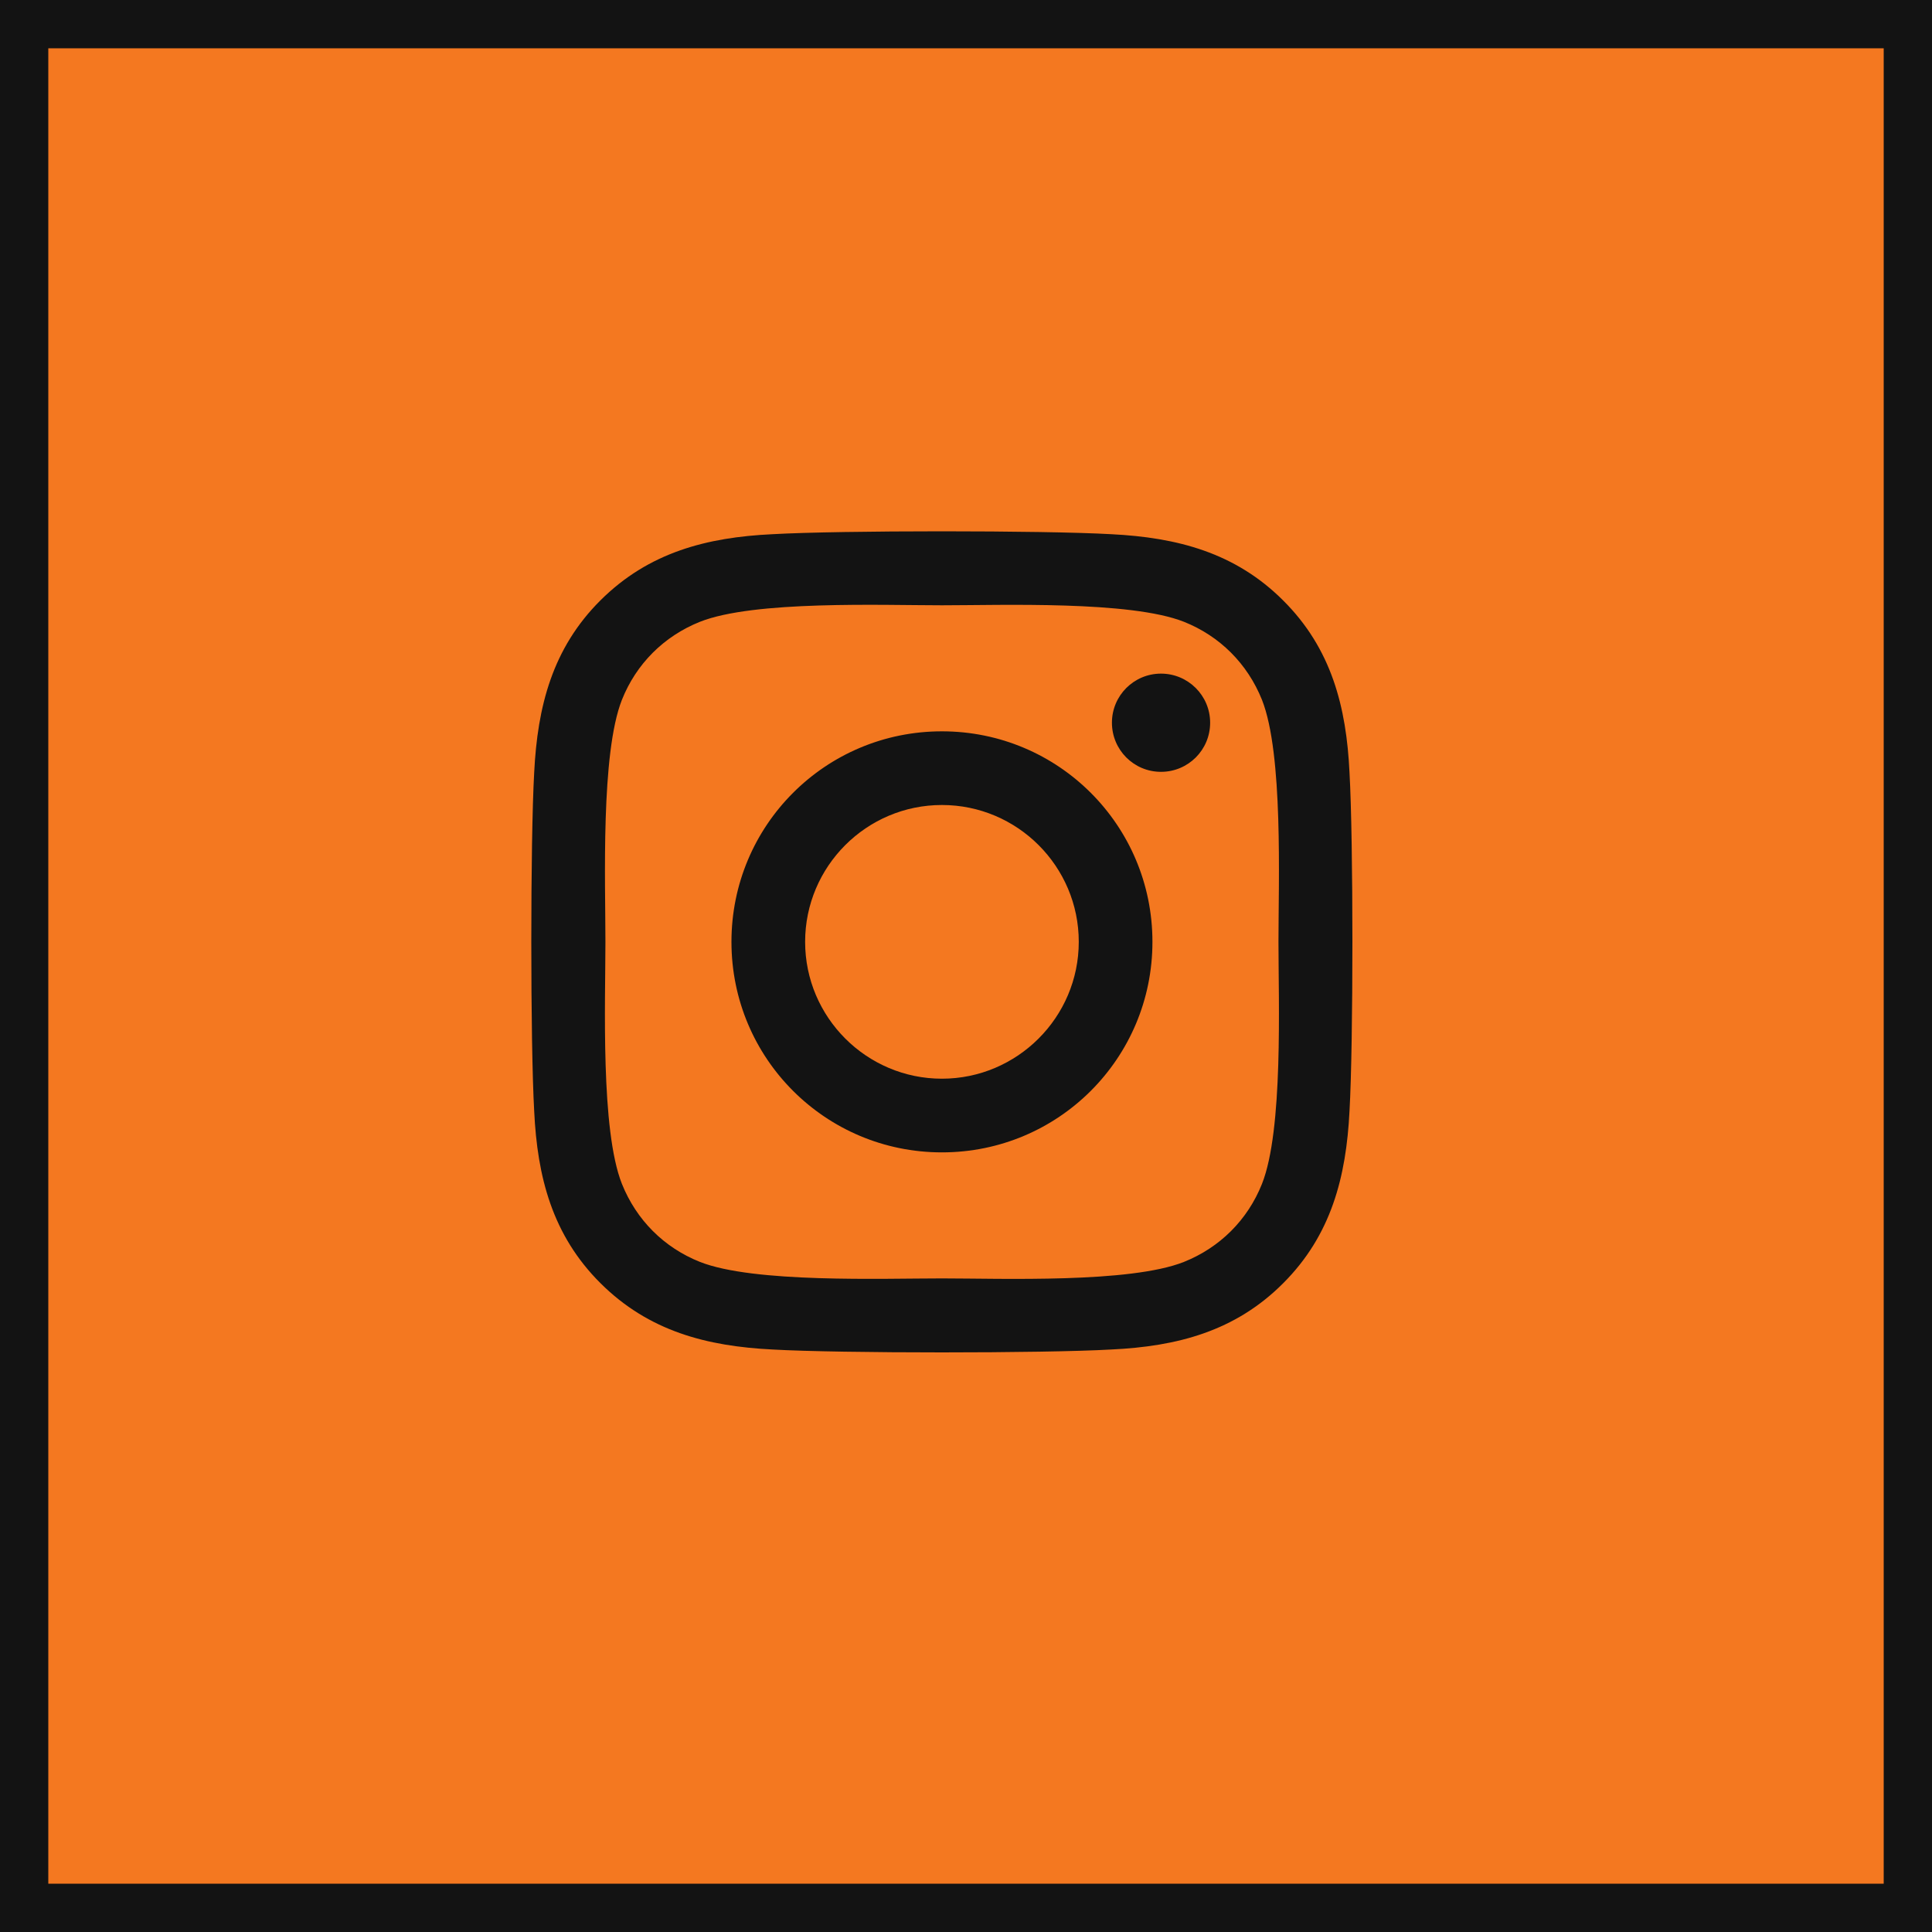
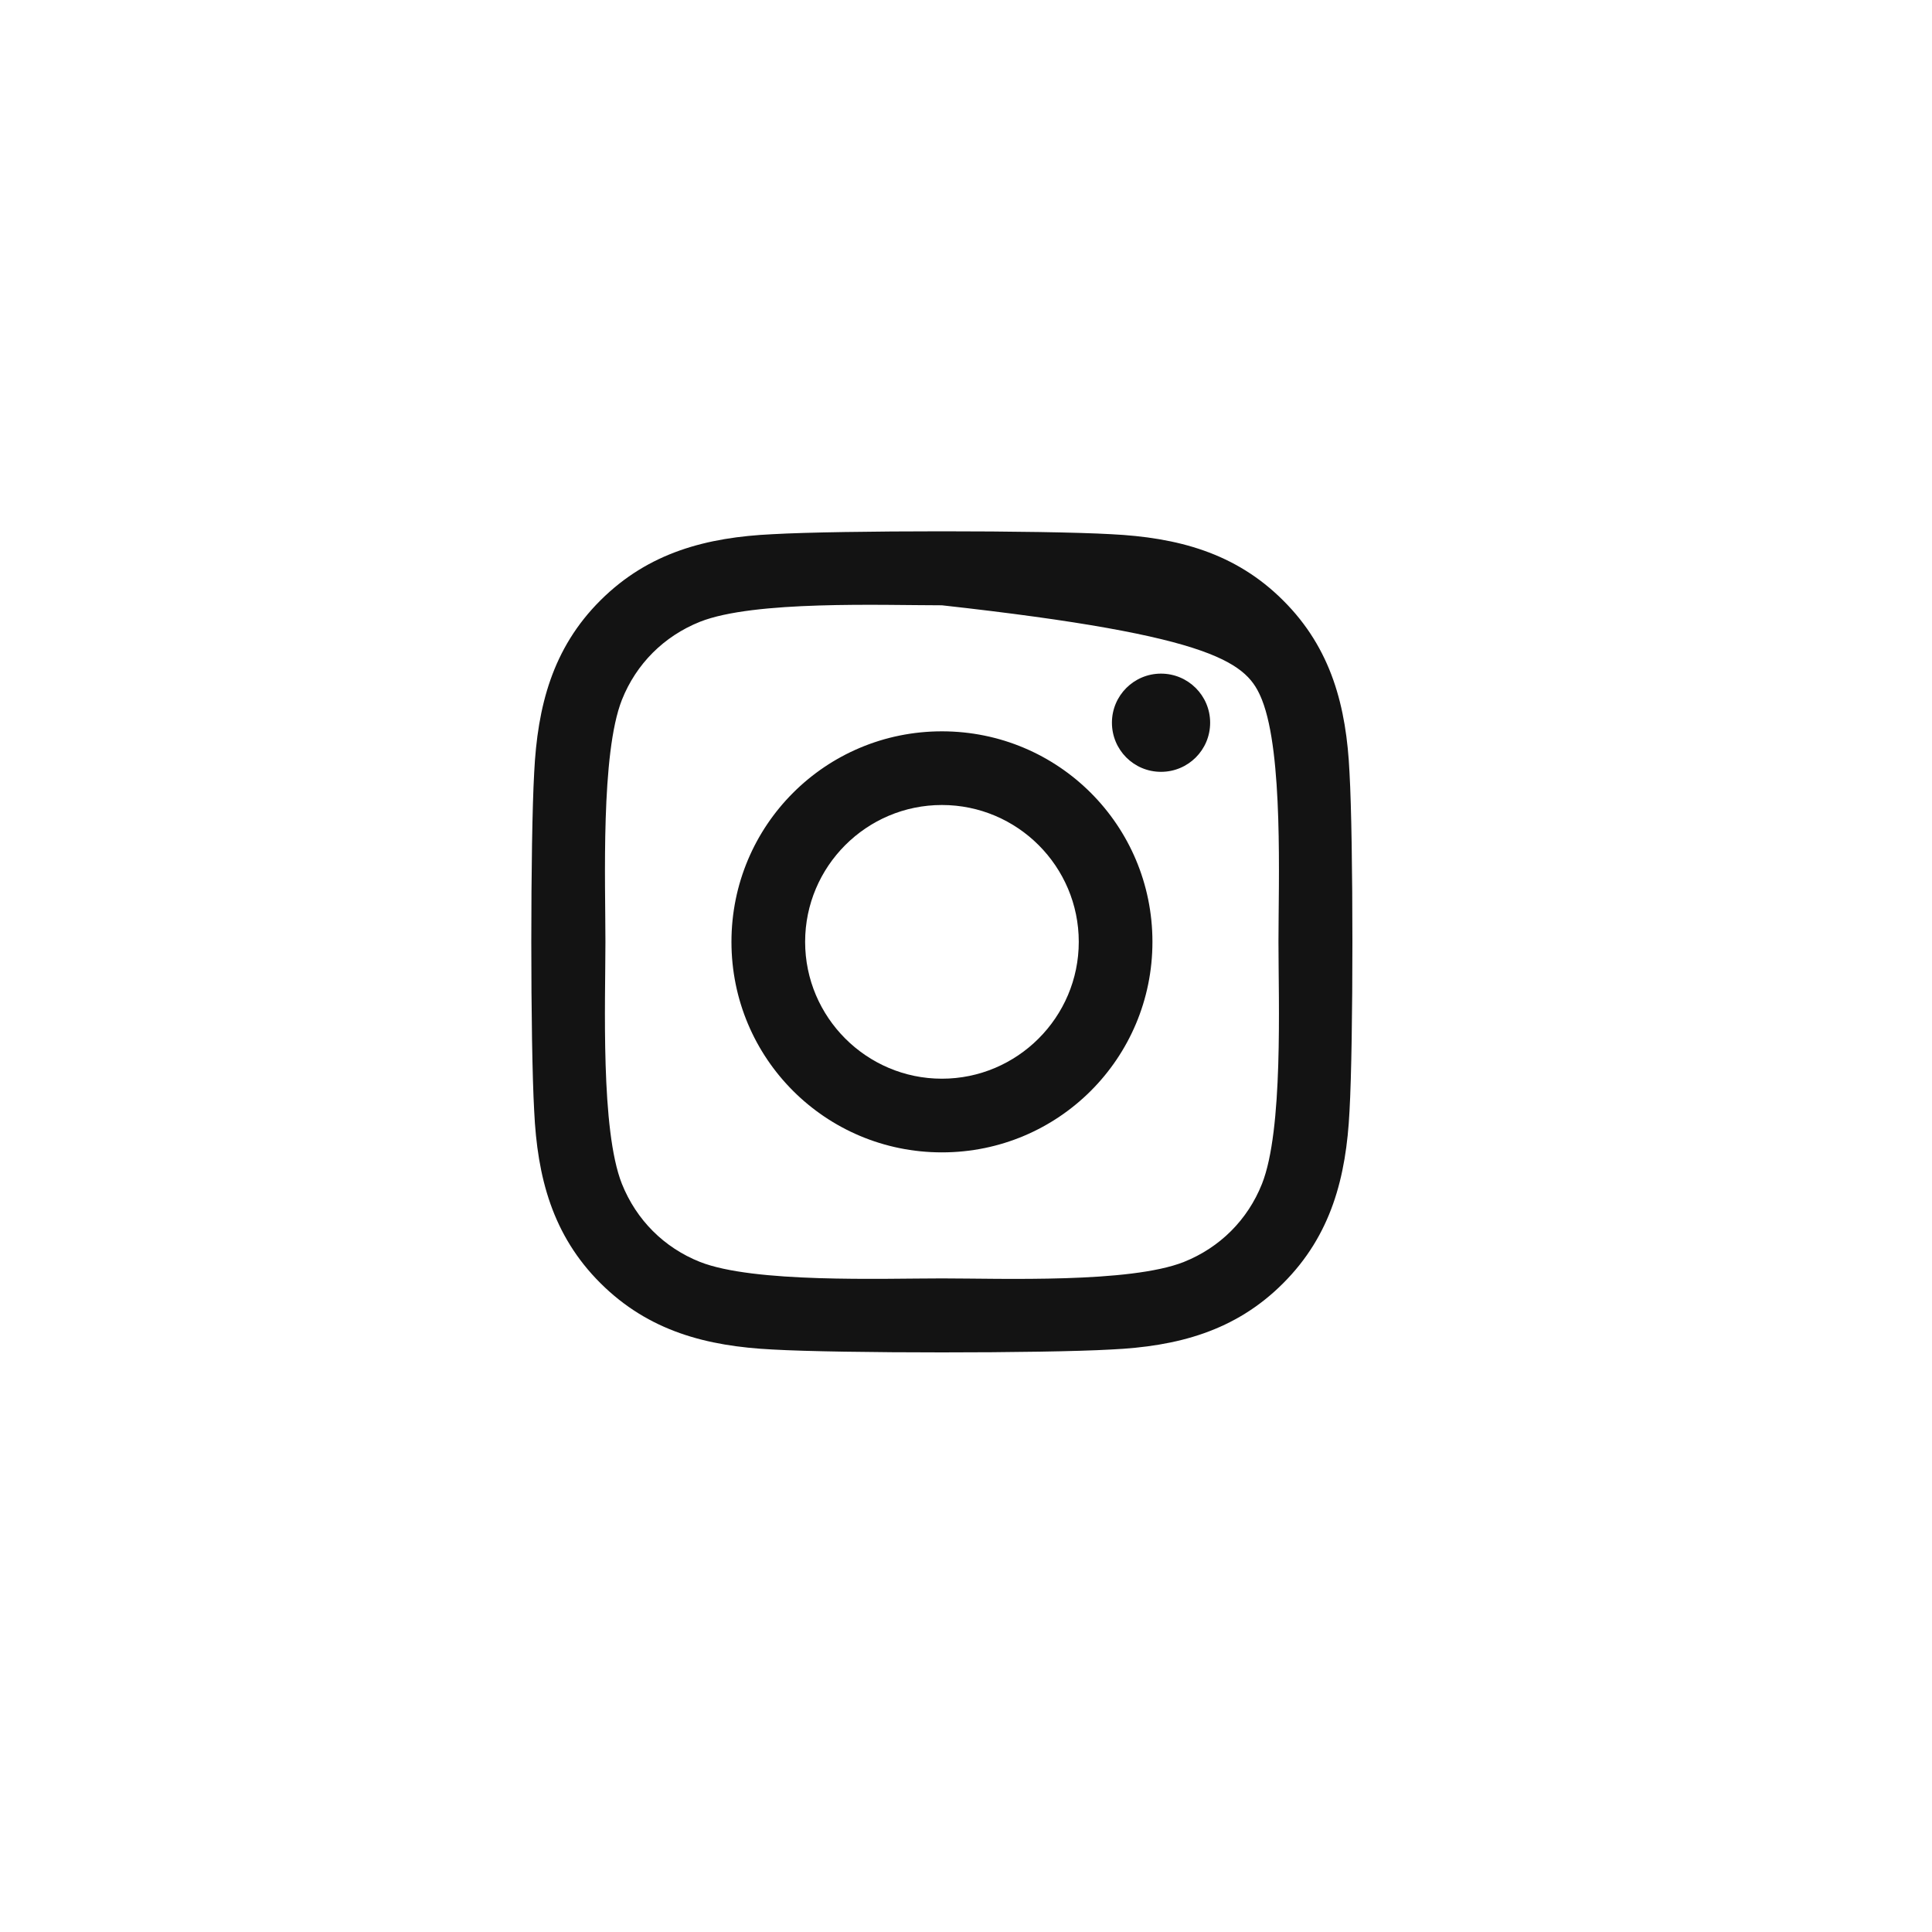
<svg xmlns="http://www.w3.org/2000/svg" width="30px" height="30px" viewBox="0 0 30 30" version="1.1">
  <title>social/ig</title>
  <g id="Page-1" stroke="none" stroke-width="1" fill="none" fill-rule="evenodd">
    <g id="Asset-Board" transform="translate(-54, -331)">
      <g id="social/ig" transform="translate(54, 331)">
-         <rect id="Rectangle" stroke="#131313" stroke-width="0.75" fill="#F47820" x="0.375" y="0.375" width="29.25" height="29.25" />
        <g id="instagram" transform="translate(8.25, 8.25)" fill="#131313" fill-rule="nonzero">
-           <path d="M6.376,3.106 C4.567,3.106 3.108,4.566 3.108,6.375 C3.108,8.184 4.567,9.644 6.376,9.644 C8.185,9.644 9.645,8.184 9.645,6.375 C9.645,4.566 8.185,3.106 6.376,3.106 Z M6.376,8.5 C5.207,8.5 4.252,7.547 4.252,6.375 C4.252,5.203 5.205,4.25 6.376,4.25 C7.548,4.25 8.501,5.203 8.501,6.375 C8.501,7.547 7.545,8.5 6.376,8.5 L6.376,8.5 Z M10.541,2.972 C10.541,3.396 10.199,3.735 9.778,3.735 C9.355,3.735 9.016,3.393 9.016,2.972 C9.016,2.551 9.357,2.21 9.778,2.21 C10.199,2.21 10.541,2.551 10.541,2.972 Z M12.705,3.746 C12.657,2.725 12.424,1.82 11.676,1.075 C10.93,0.329 10.026,0.096 9.005,0.045 C7.952,-0.015 4.798,-0.015 3.745,0.045 C2.727,0.093 1.823,0.326 1.074,1.072 C0.326,1.817 0.096,2.722 0.045,3.743 C-0.015,4.796 -0.015,7.951 0.045,9.004 C0.093,10.025 0.326,10.93 1.074,11.675 C1.823,12.421 2.724,12.654 3.745,12.705 C4.798,12.765 7.952,12.765 9.005,12.705 C10.026,12.657 10.93,12.424 11.676,11.675 C12.421,10.93 12.654,10.025 12.705,9.004 C12.765,7.951 12.765,4.799 12.705,3.746 Z M11.346,10.133 C11.124,10.691 10.694,11.121 10.134,11.345 C9.295,11.678 7.304,11.601 6.376,11.601 C5.449,11.601 3.455,11.675 2.619,11.345 C2.061,11.123 1.632,10.694 1.407,10.133 C1.074,9.294 1.151,7.302 1.151,6.375 C1.151,5.448 1.077,3.453 1.407,2.617 C1.629,2.059 2.059,1.629 2.619,1.405 C3.458,1.072 5.449,1.149 6.376,1.149 C7.304,1.149 9.298,1.075 10.134,1.405 C10.691,1.627 11.121,2.056 11.346,2.617 C11.678,3.456 11.602,5.448 11.602,6.375 C11.602,7.302 11.678,9.297 11.346,10.133 Z" id="Shape" />
+           <path d="M6.376,3.106 C4.567,3.106 3.108,4.566 3.108,6.375 C3.108,8.184 4.567,9.644 6.376,9.644 C8.185,9.644 9.645,8.184 9.645,6.375 C9.645,4.566 8.185,3.106 6.376,3.106 Z M6.376,8.5 C5.207,8.5 4.252,7.547 4.252,6.375 C4.252,5.203 5.205,4.25 6.376,4.25 C7.548,4.25 8.501,5.203 8.501,6.375 C8.501,7.547 7.545,8.5 6.376,8.5 L6.376,8.5 Z M10.541,2.972 C10.541,3.396 10.199,3.735 9.778,3.735 C9.355,3.735 9.016,3.393 9.016,2.972 C9.016,2.551 9.357,2.21 9.778,2.21 C10.199,2.21 10.541,2.551 10.541,2.972 Z M12.705,3.746 C12.657,2.725 12.424,1.82 11.676,1.075 C10.93,0.329 10.026,0.096 9.005,0.045 C7.952,-0.015 4.798,-0.015 3.745,0.045 C2.727,0.093 1.823,0.326 1.074,1.072 C0.326,1.817 0.096,2.722 0.045,3.743 C-0.015,4.796 -0.015,7.951 0.045,9.004 C0.093,10.025 0.326,10.93 1.074,11.675 C1.823,12.421 2.724,12.654 3.745,12.705 C4.798,12.765 7.952,12.765 9.005,12.705 C10.026,12.657 10.93,12.424 11.676,11.675 C12.421,10.93 12.654,10.025 12.705,9.004 C12.765,7.951 12.765,4.799 12.705,3.746 Z M11.346,10.133 C11.124,10.691 10.694,11.121 10.134,11.345 C9.295,11.678 7.304,11.601 6.376,11.601 C5.449,11.601 3.455,11.675 2.619,11.345 C2.061,11.123 1.632,10.694 1.407,10.133 C1.074,9.294 1.151,7.302 1.151,6.375 C1.151,5.448 1.077,3.453 1.407,2.617 C1.629,2.059 2.059,1.629 2.619,1.405 C3.458,1.072 5.449,1.149 6.376,1.149 C10.691,1.627 11.121,2.056 11.346,2.617 C11.678,3.456 11.602,5.448 11.602,6.375 C11.602,7.302 11.678,9.297 11.346,10.133 Z" id="Shape" />
        </g>
      </g>
    </g>
  </g>
</svg>